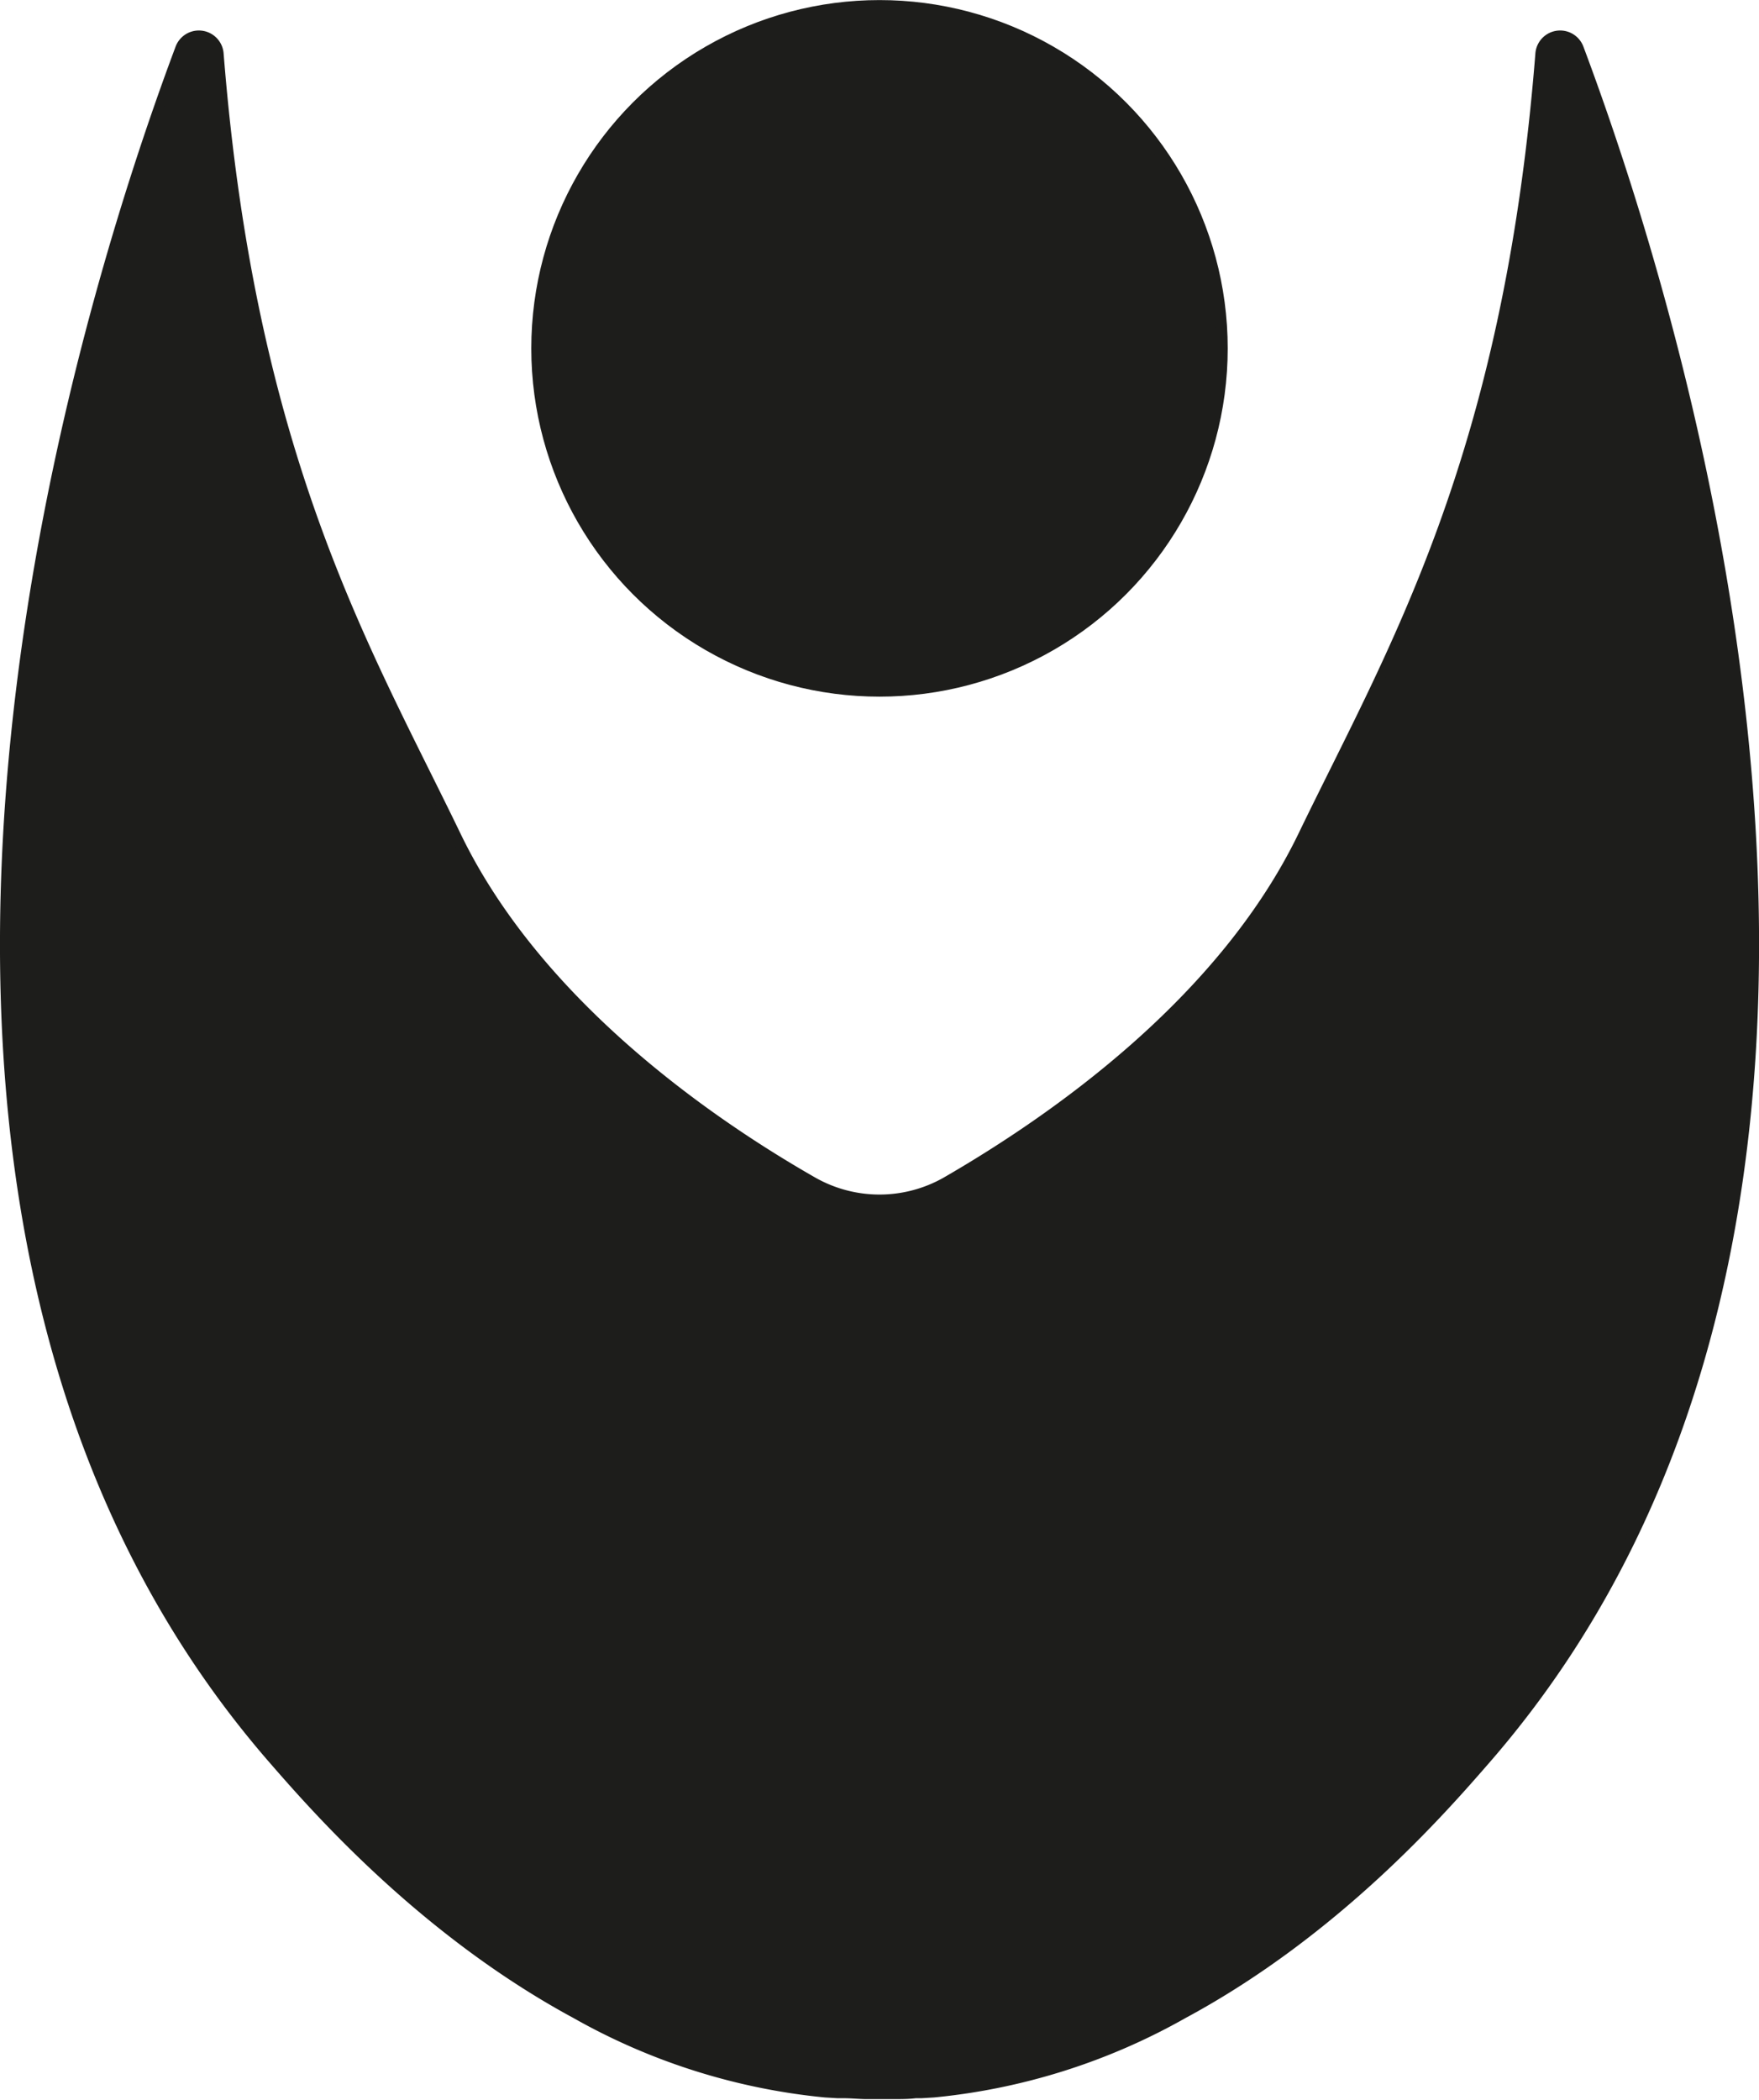
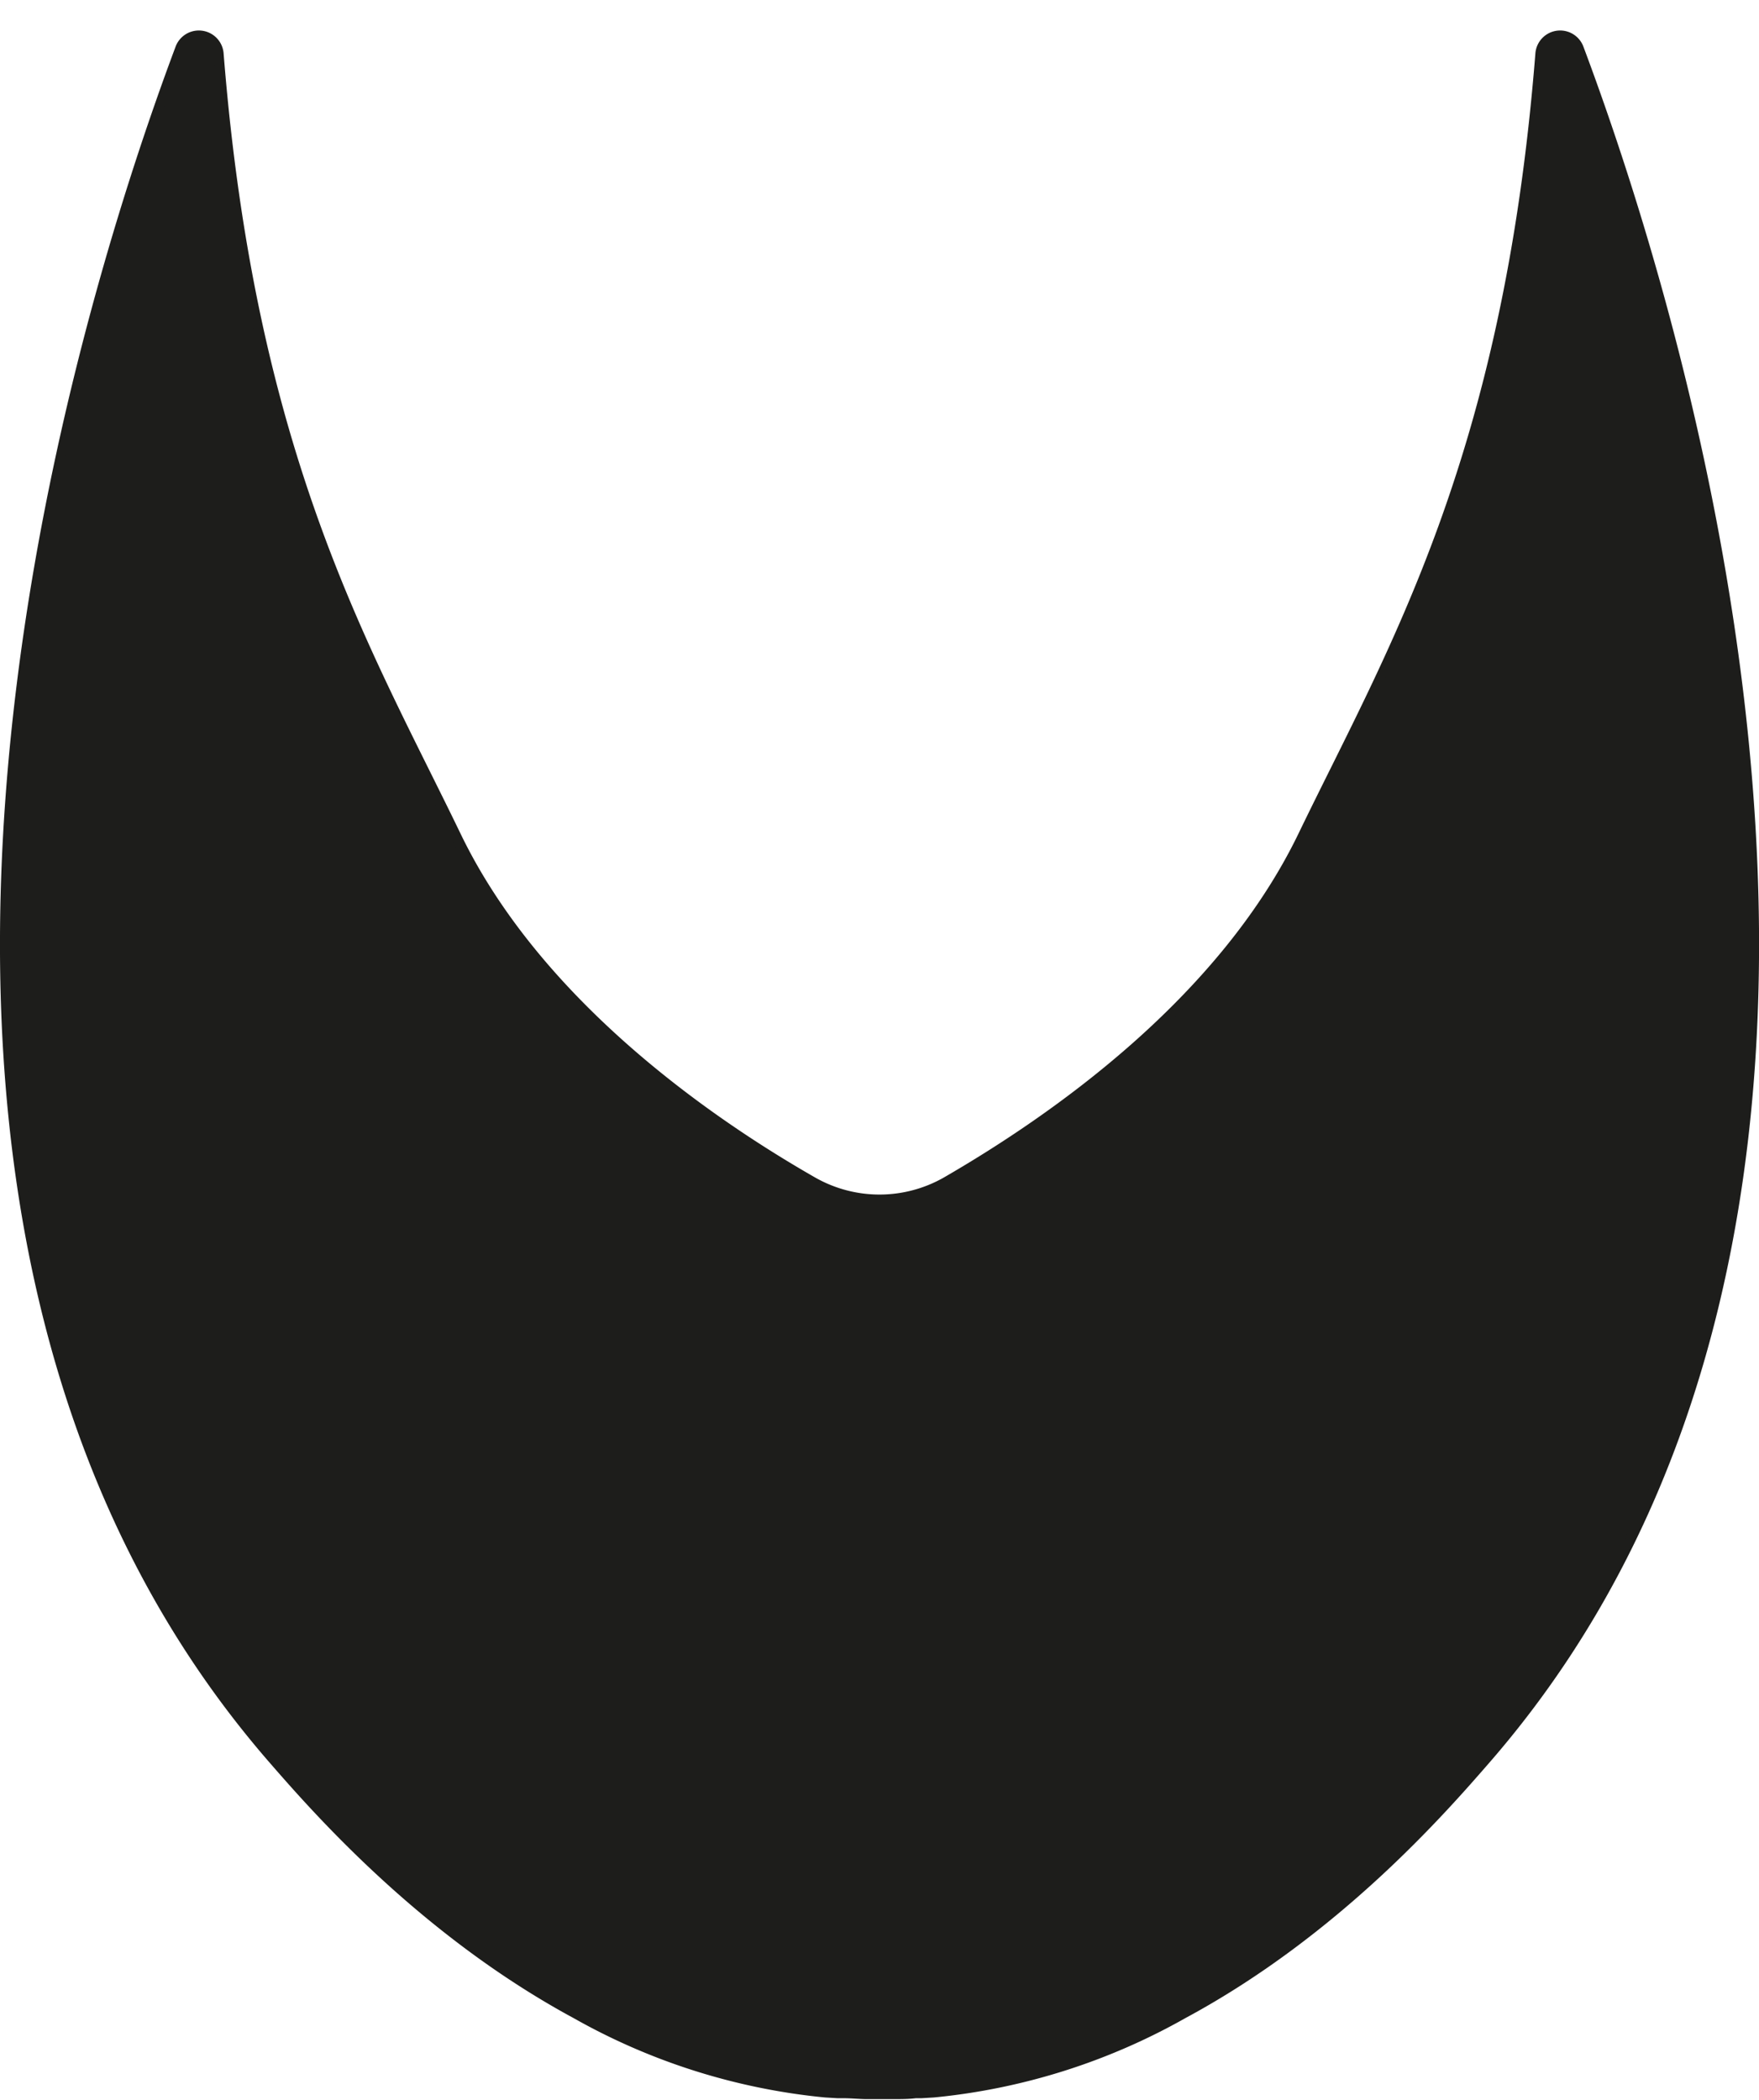
<svg xmlns="http://www.w3.org/2000/svg" viewBox="0 0 117.22 139.93">
  <defs>
    <style>.a,.b{fill:#1d1d1b;stroke:#1d1d1b;stroke-miterlimit:10;}.a{stroke-width:0.75px;}.b{stroke-width:0.67px;}</style>
  </defs>
  <title>wrap</title>
-   <circle class="a" cx="58.61" cy="23.21" r="22.83" />
  <path class="b" d="M279.29,291.48a1.32,1.32,0,0,0-2.56.37c-2.15,27.07-9.87,39.76-15.81,52.06-5.39,11.16-16.73,19-23.77,23.07a9,9,0,0,1-8.92,0c-7-4-18.39-11.9-23.77-23.07-5.94-12.3-13.66-25-15.81-52.06a1.32,1.32,0,0,0-2.56-.37c-6.92,18.47-25.39,77.7,6.23,114,2.88,3.31,10,11.44,20.14,16.92a42,42,0,0,0,16.61,5.25l0.83,0.05,0.39,0c0.49,0,1,.05,1.46.06h1.88c0.48,0,1,0,1.46-.06l0.39,0,0.83-.05a42,42,0,0,0,16.61-5.25c10.18-5.48,17.26-13.61,20.14-16.92C304.68,369.18,286.22,309.95,279.29,291.48Z" transform="translate(-174.08 -288.24)" />
</svg>